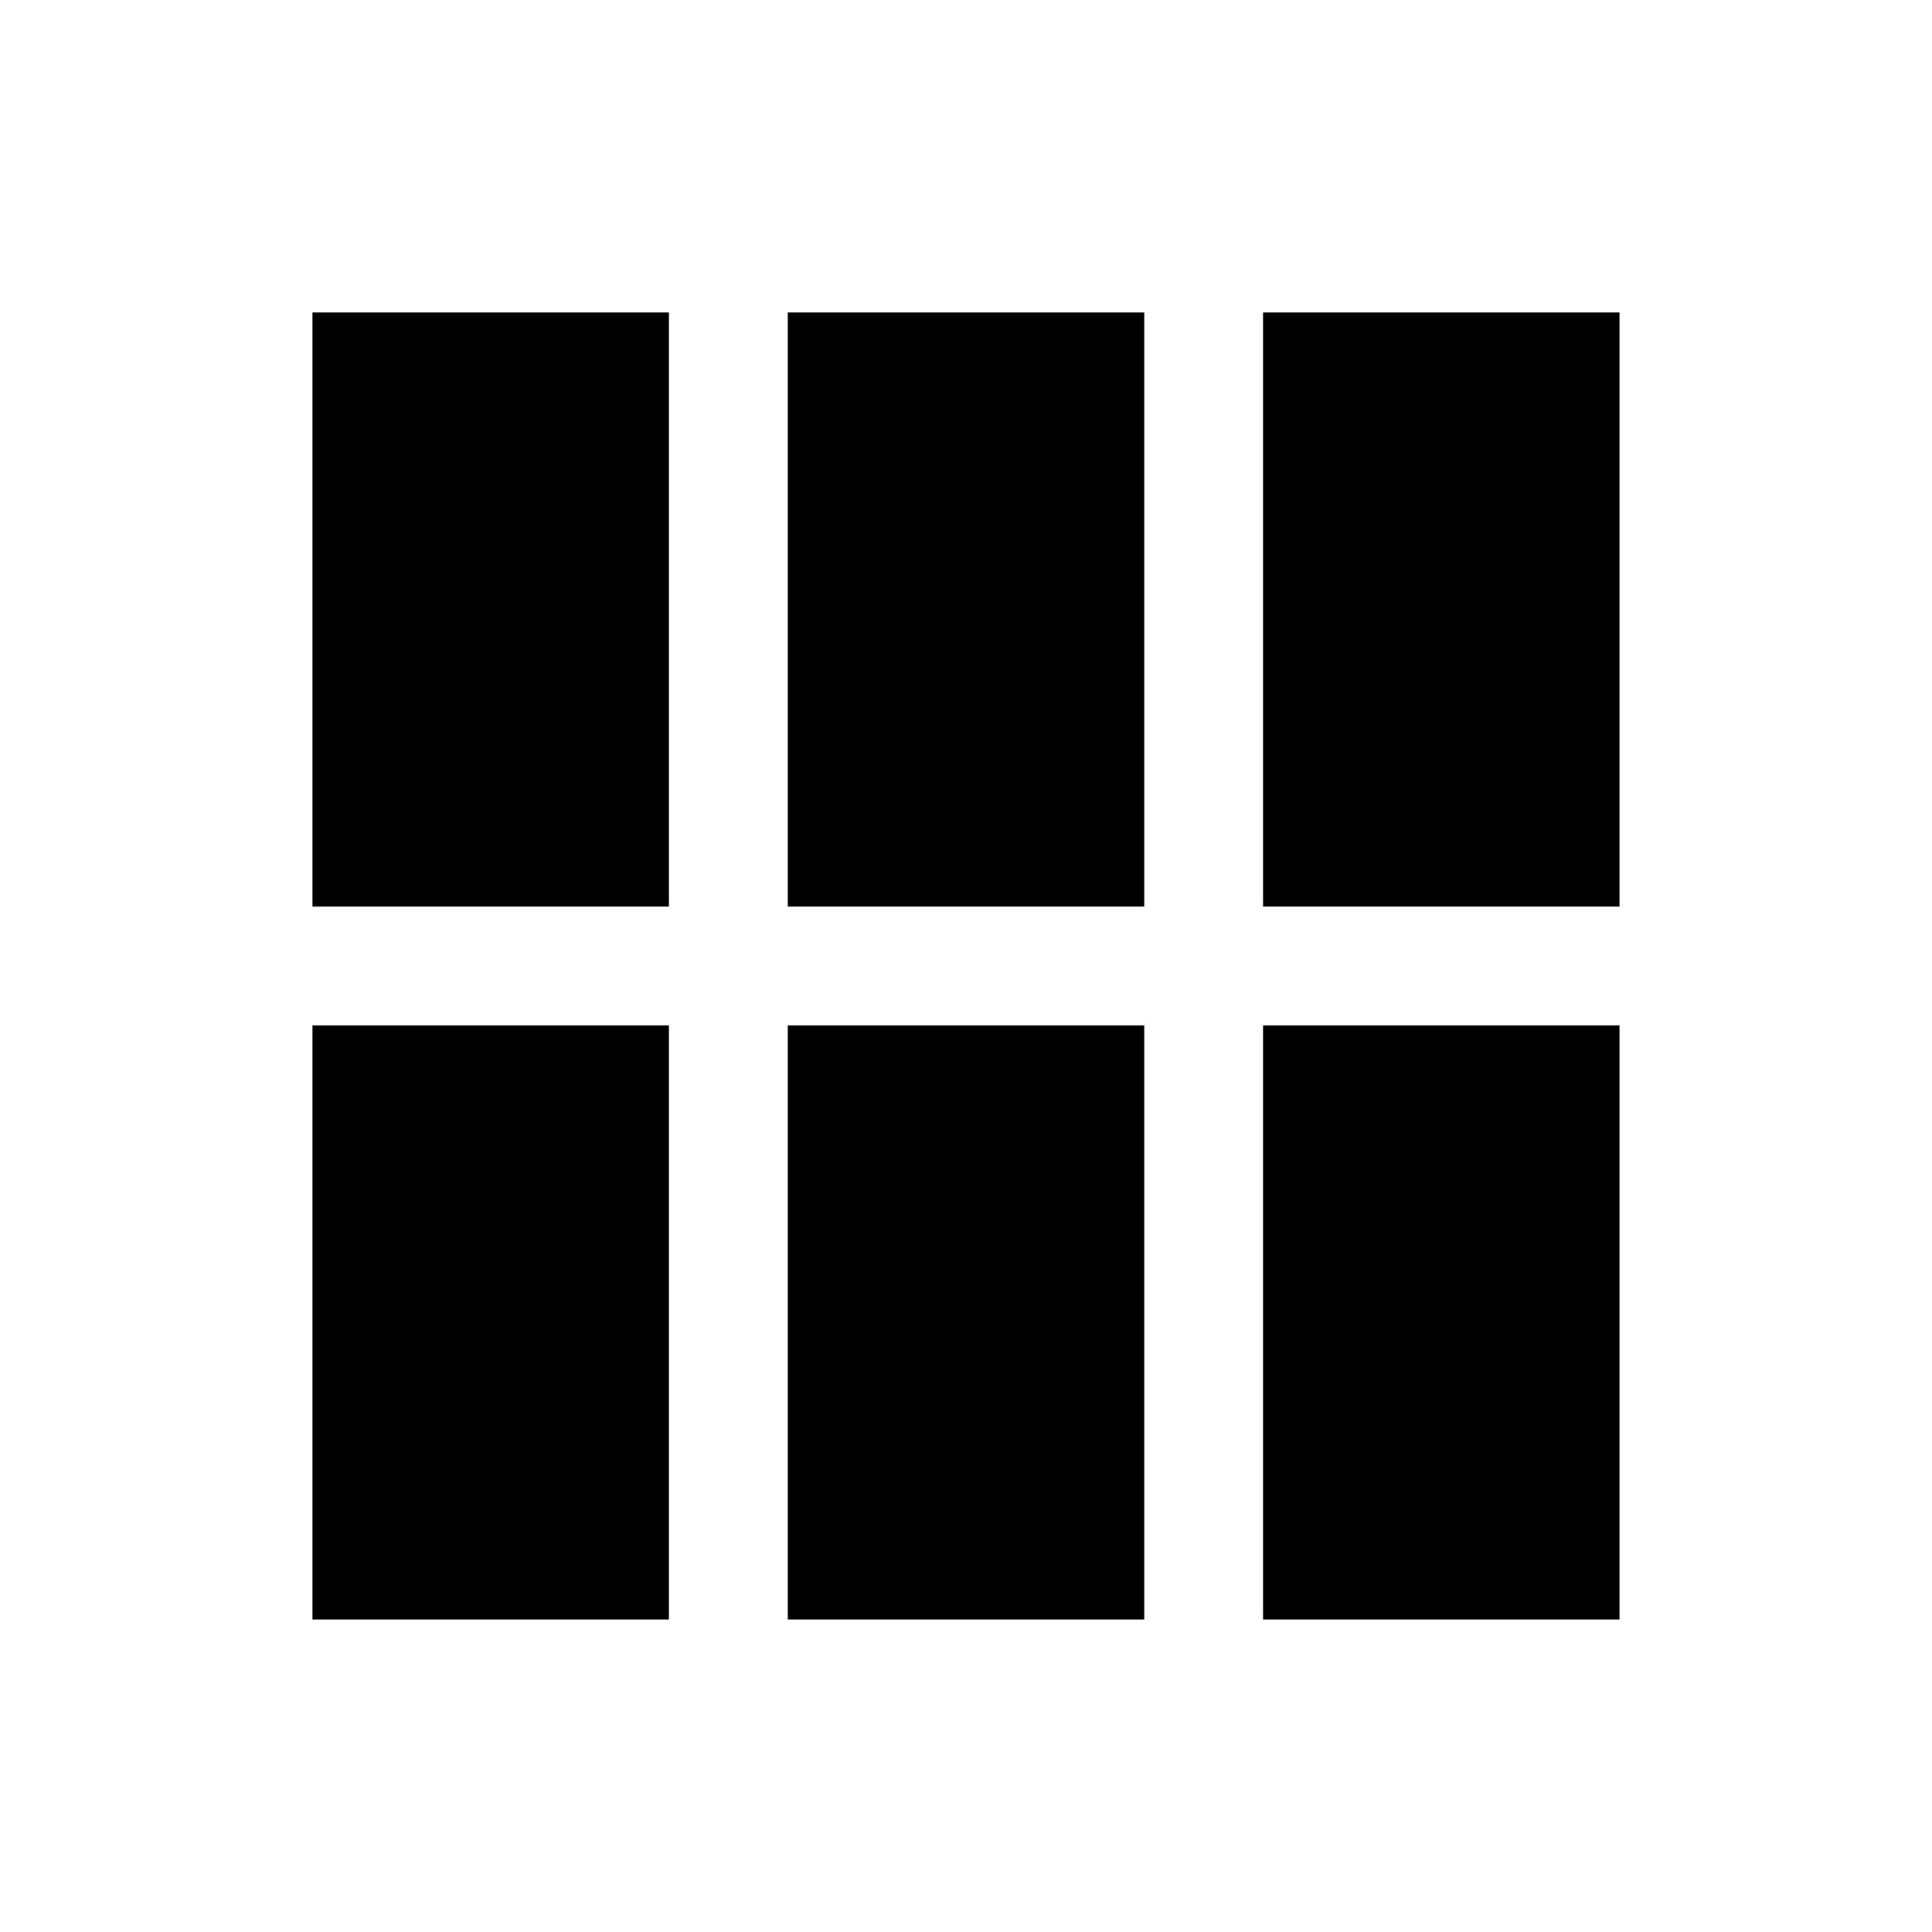
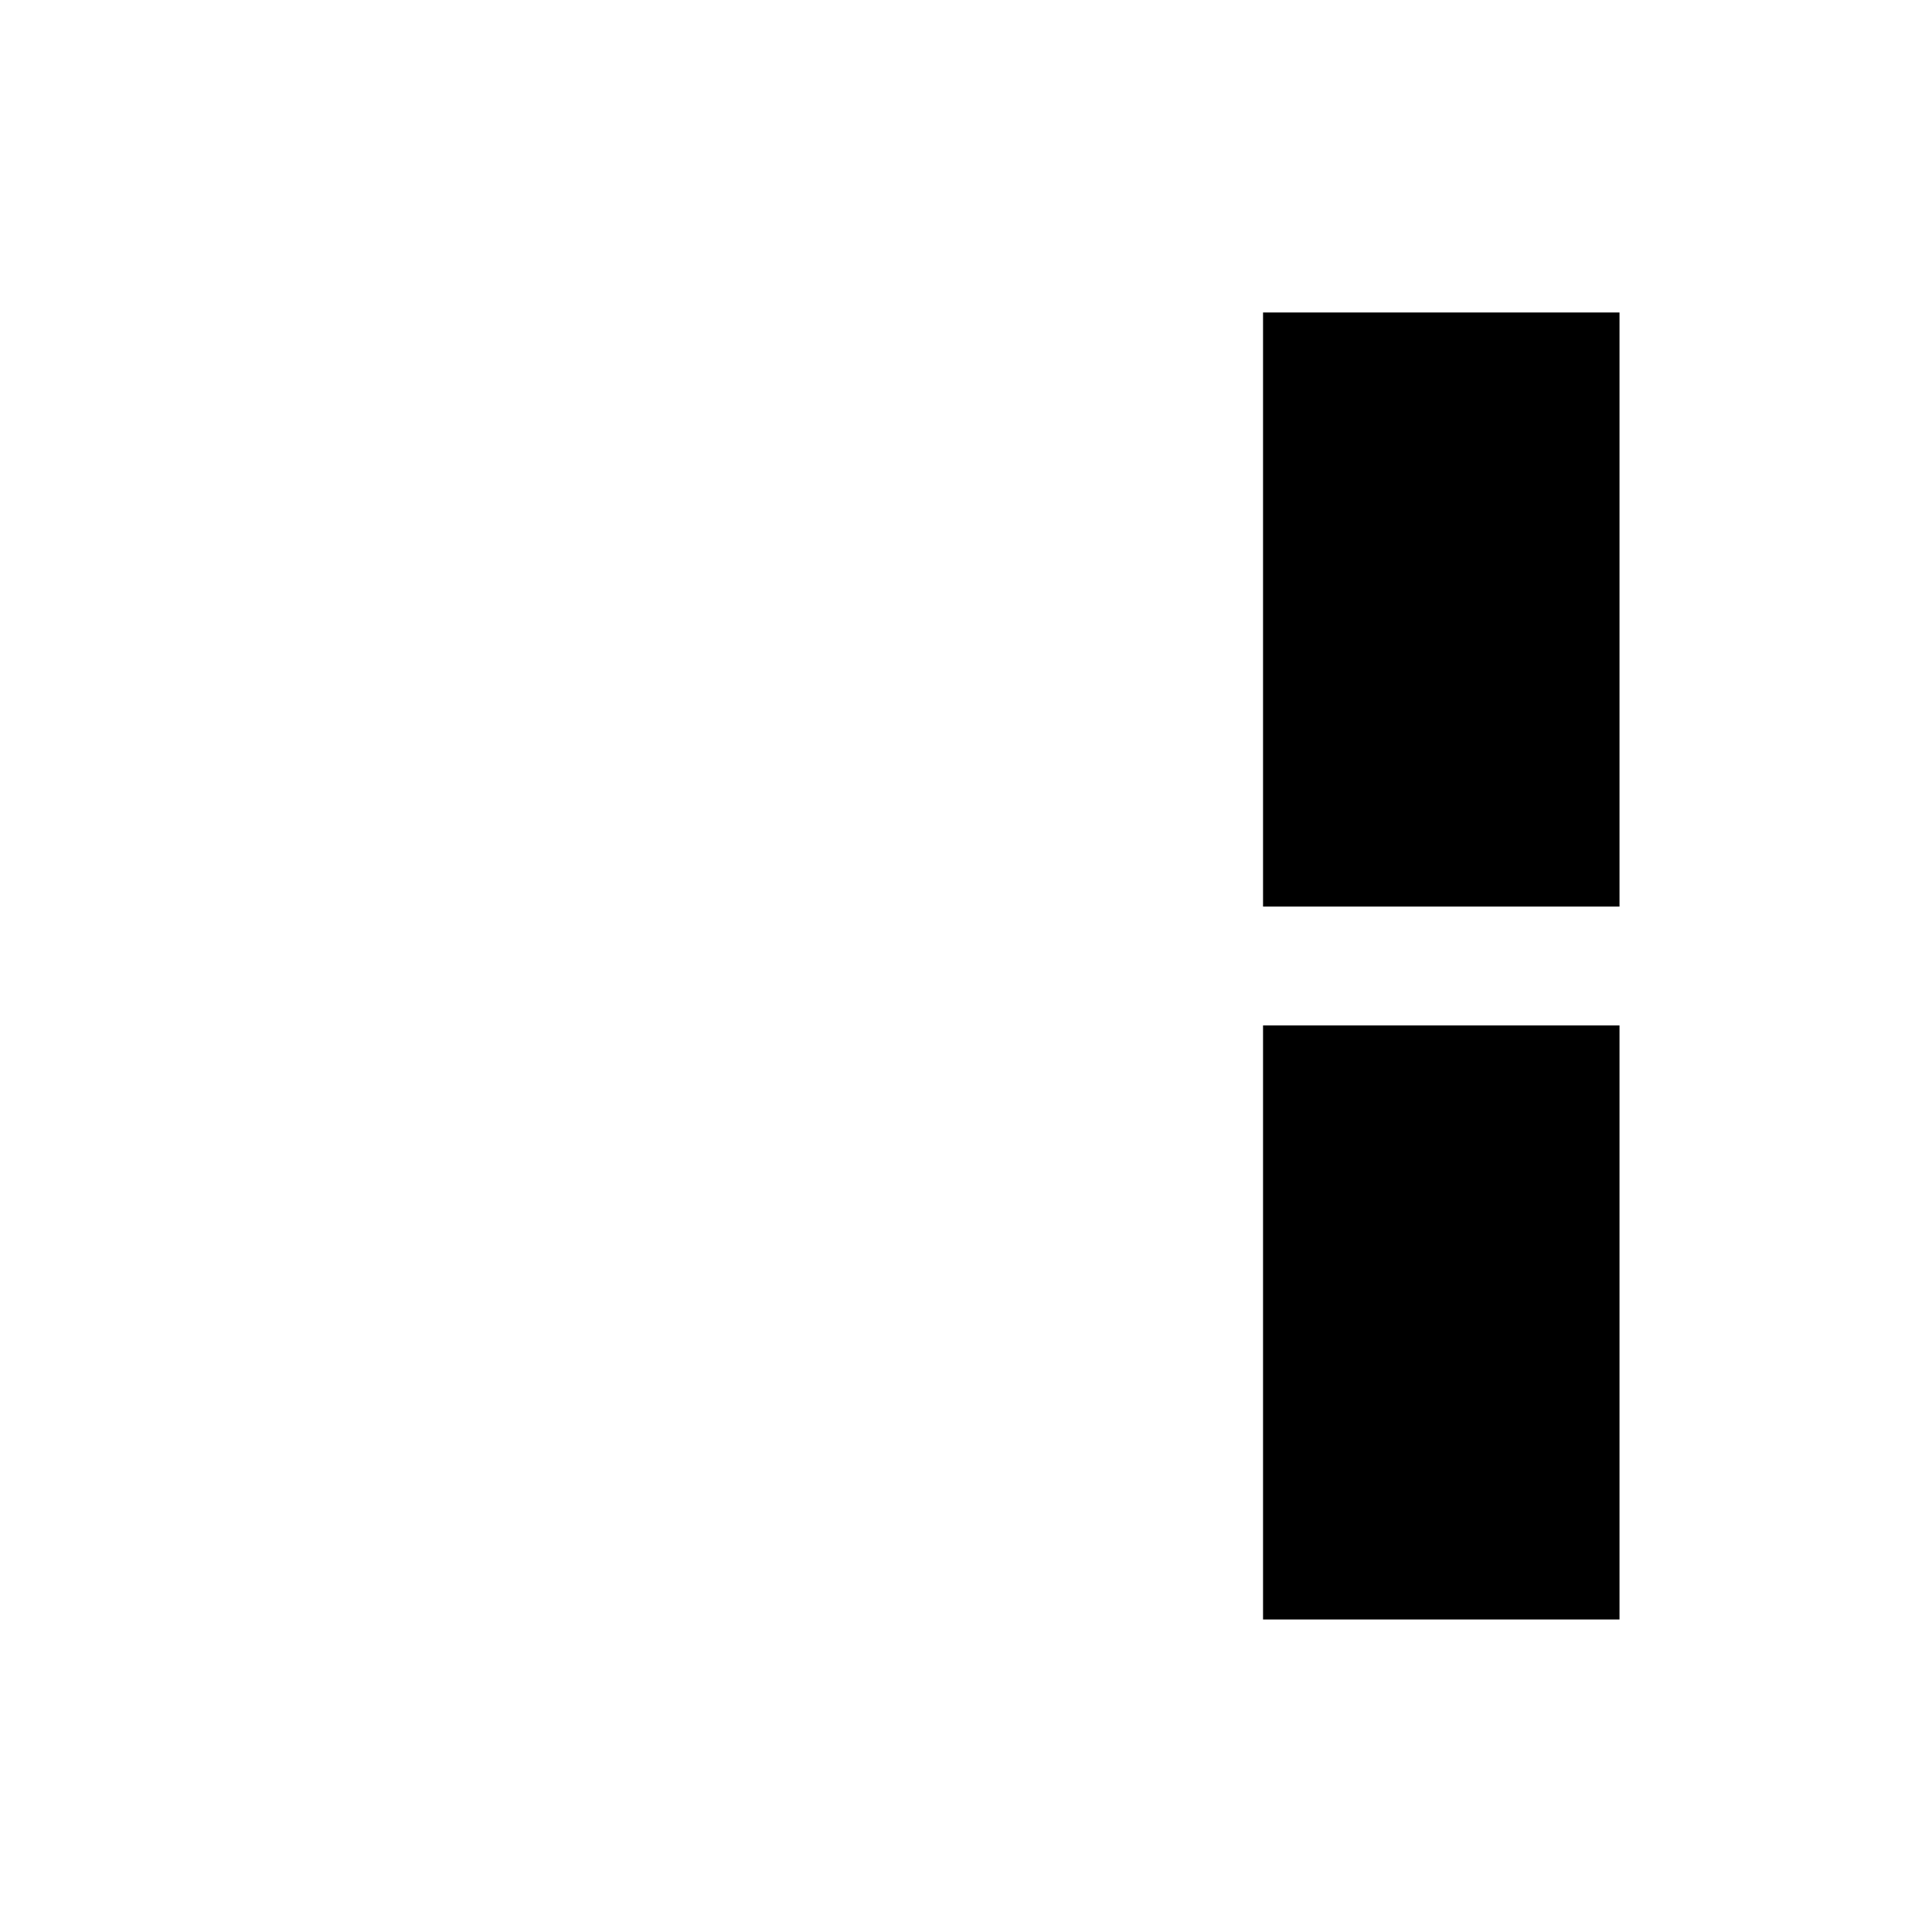
<svg xmlns="http://www.w3.org/2000/svg" fill="#000000" width="800px" height="800px" version="1.1" viewBox="144 144 512 512">
  <g>
-     <path d="m226.81 415.74h94.465v157.44h-94.465z" />
-     <path d="m352.77 415.74h94.465v157.44h-94.465z" />
    <path d="m478.72 415.74h94.465v157.44h-94.465z" />
-     <path d="m352.77 226.81h94.465v157.44h-94.465z" />
    <path d="m478.72 226.81h94.465v157.44h-94.465z" />
-     <path d="m226.81 226.81h94.465v157.44h-94.465z" />
  </g>
</svg>